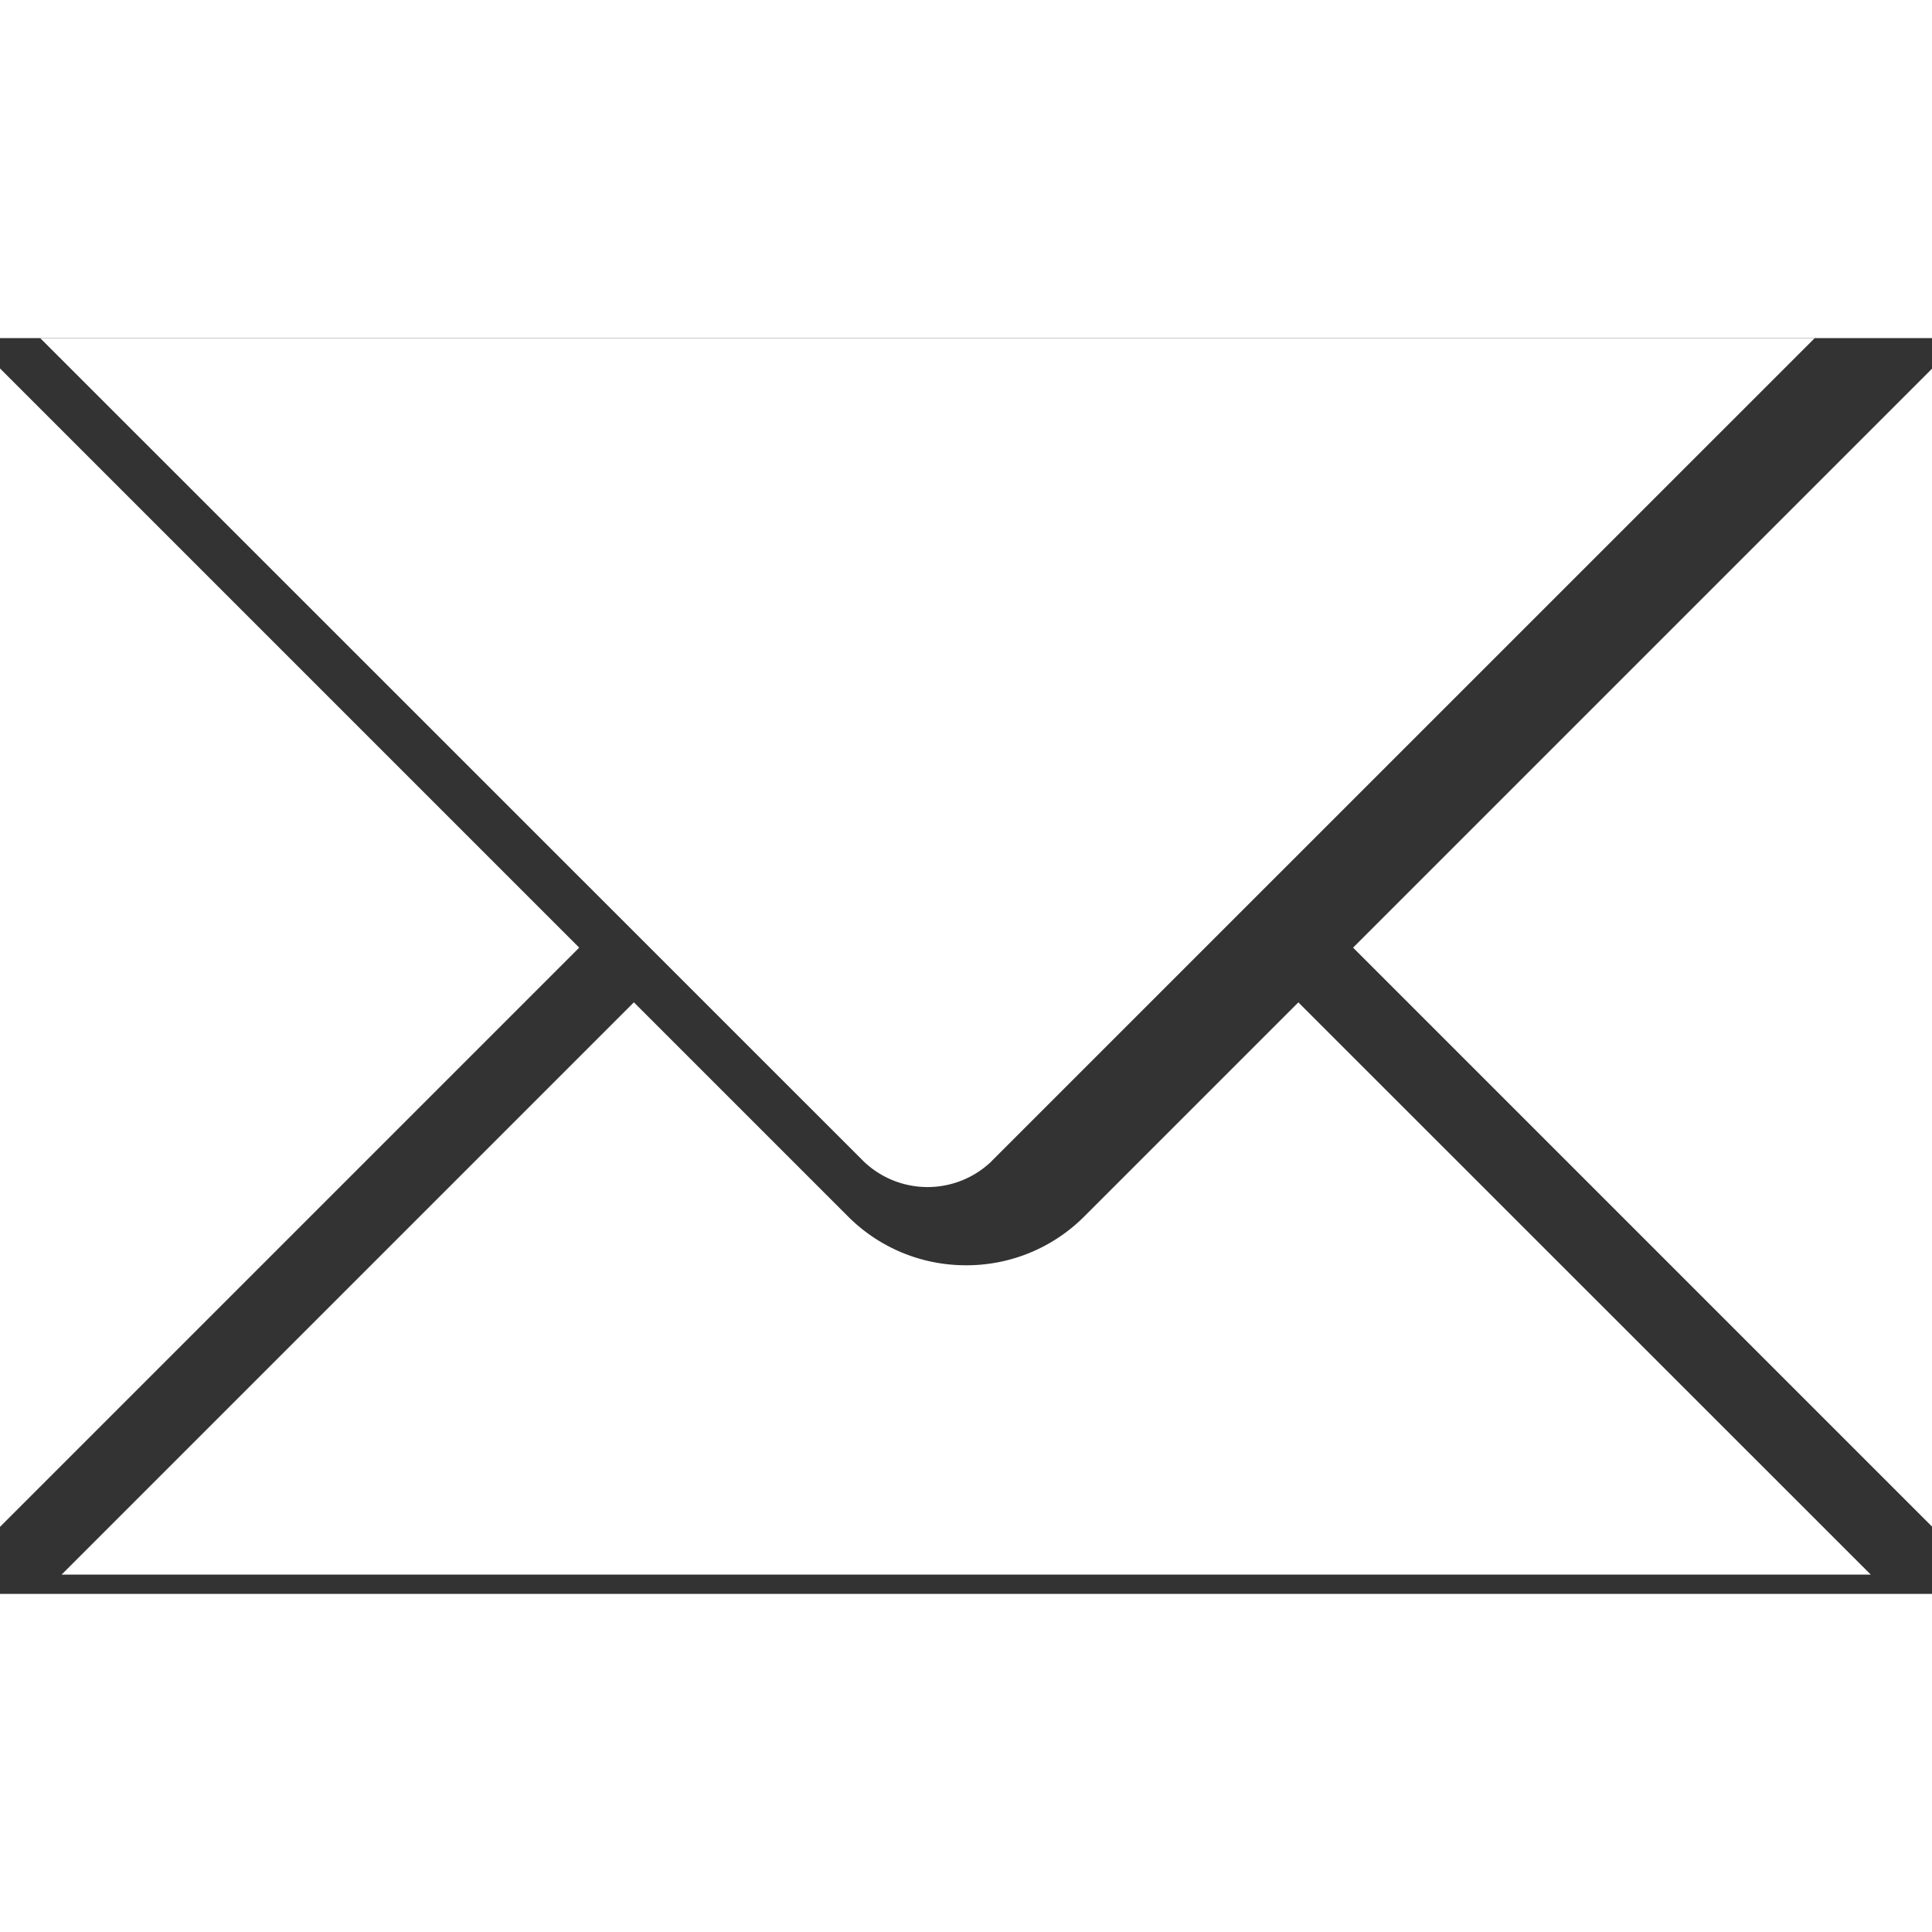
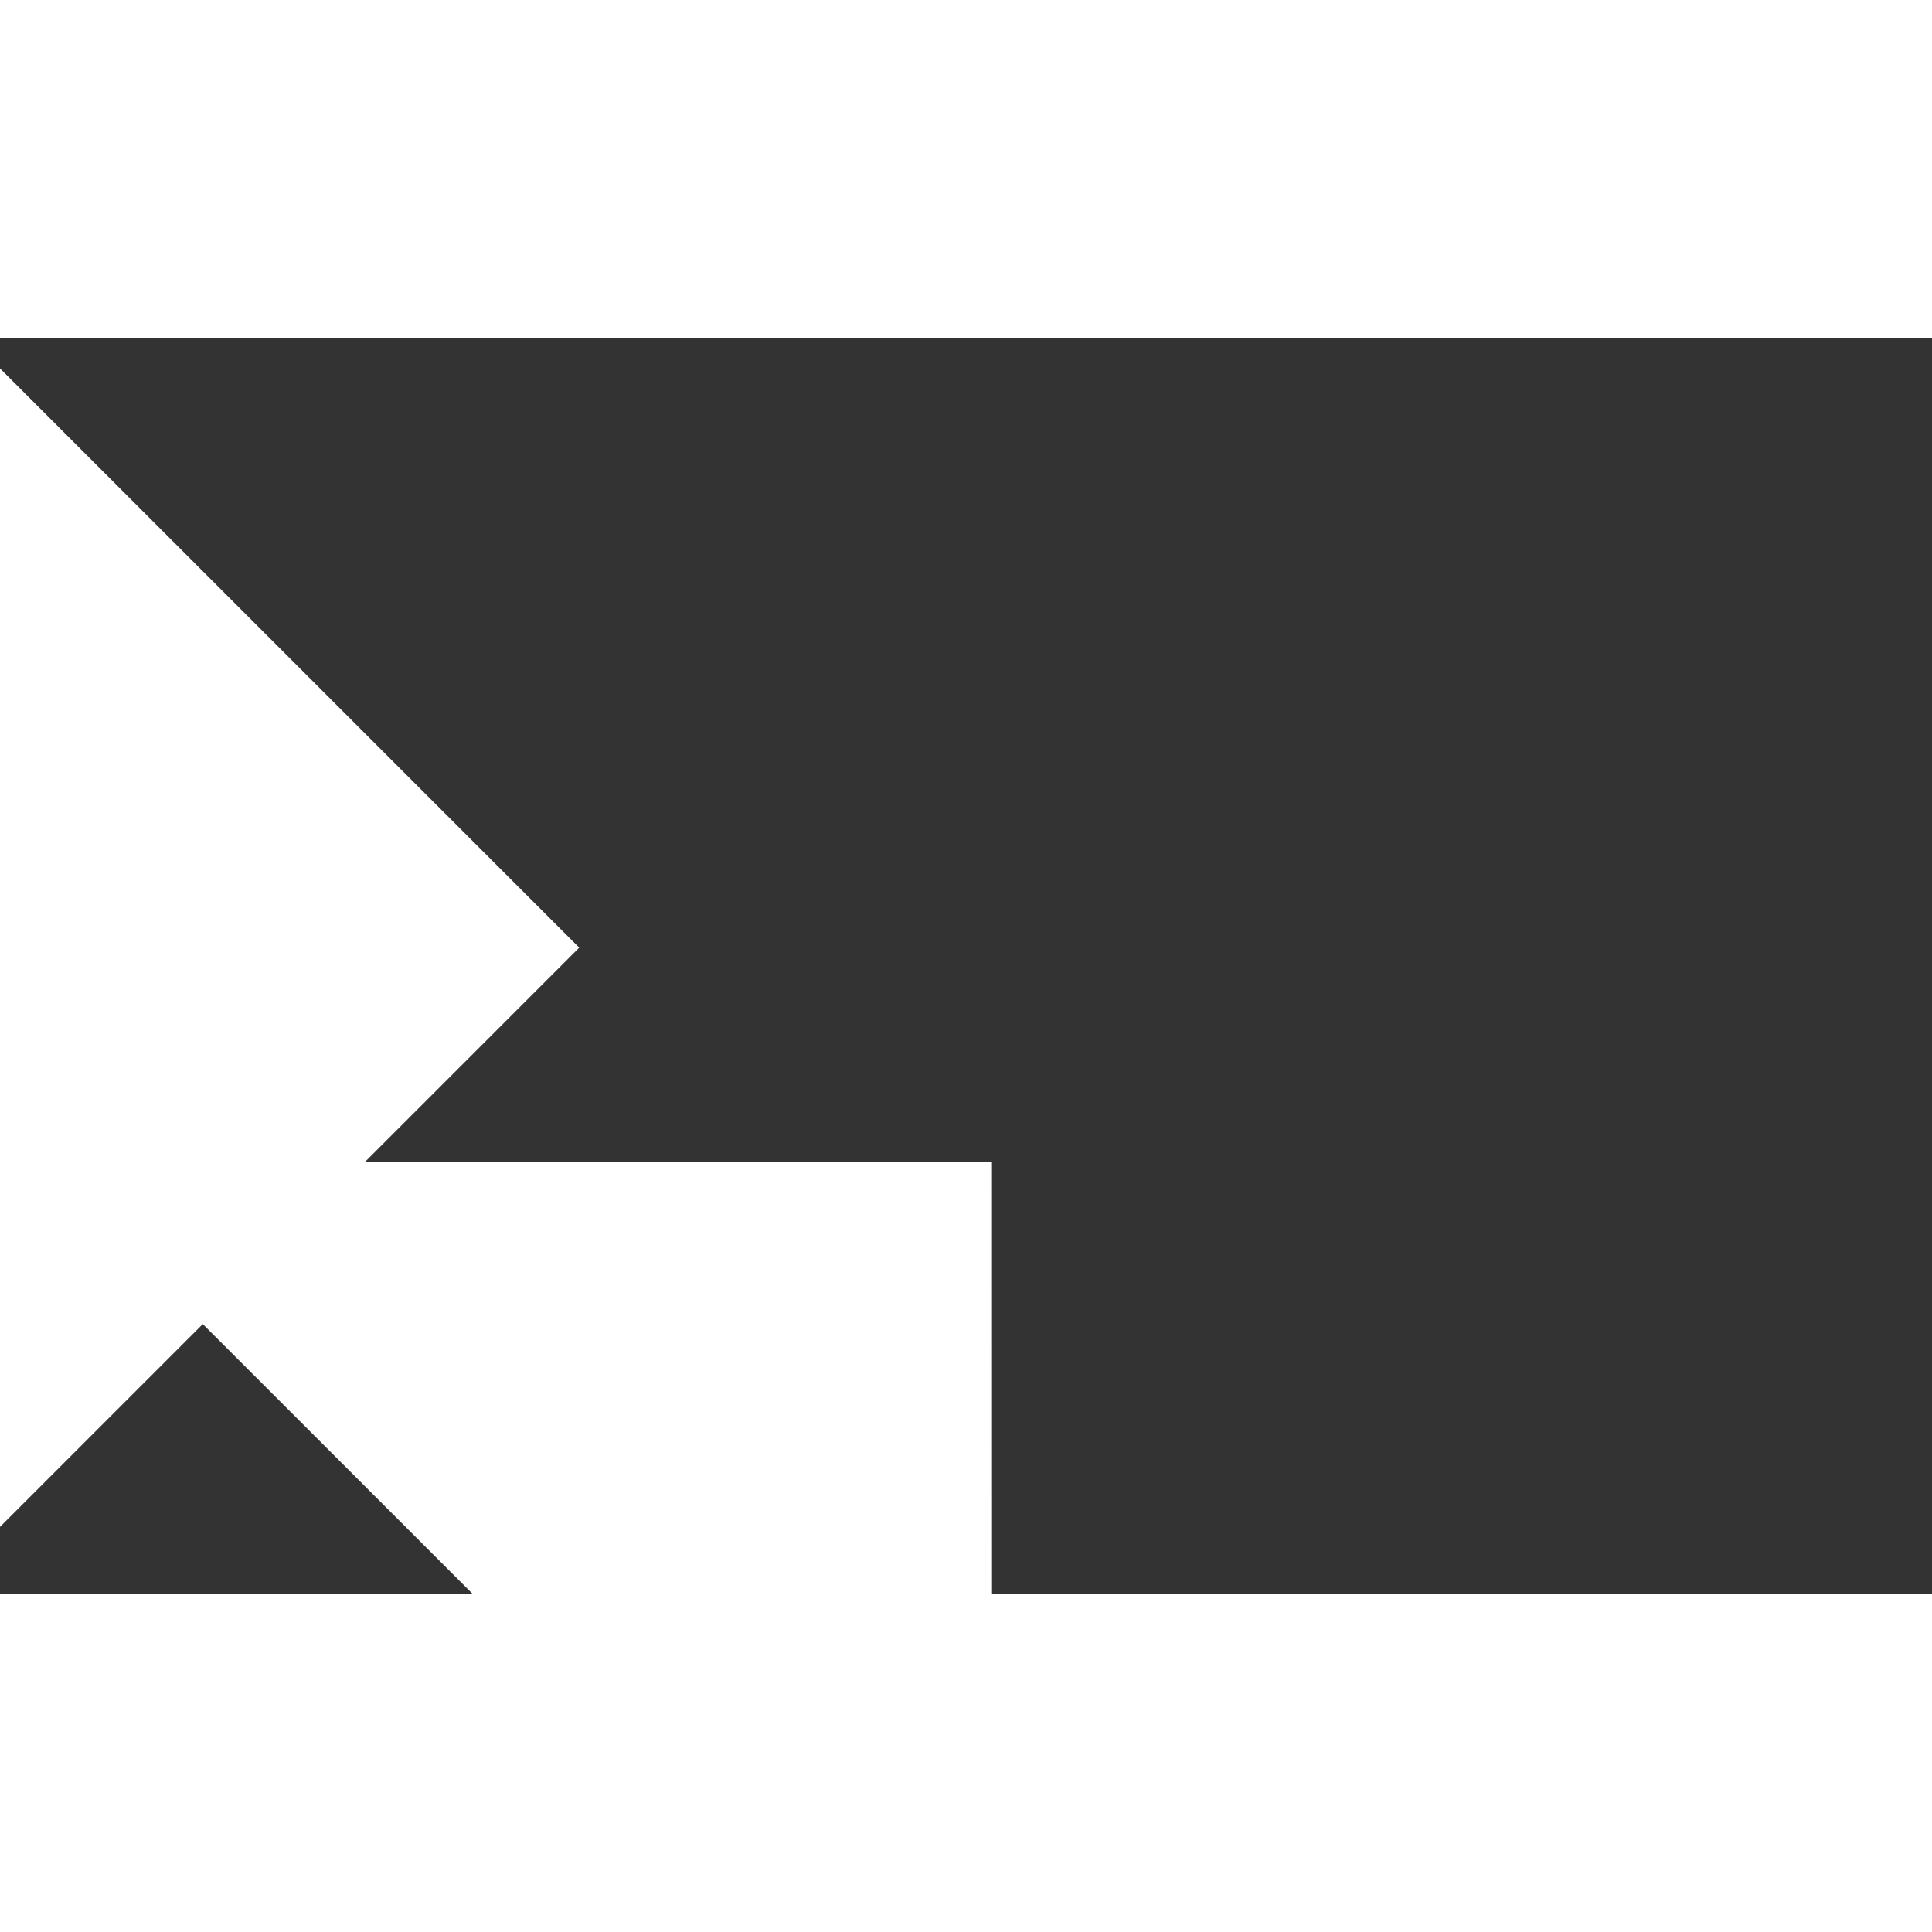
<svg xmlns="http://www.w3.org/2000/svg" width="20" height="20" viewBox="0 0 20 13">
  <rect x="0" y="0" width="20" height="13" fill="#333333" stroke="none" />
  <g fill="white" fill-rule="evenodd">
    <path class="fill" fill="#ffffff" d="M0 12.306L5.996 6.31 0 .314z" />
    <g transform="translate(.4)" fill="#ffffff">
-       <path class="fill" fill="#ffffff" d="M9.861 8.524L18.386 0H.016l8.526 8.524a.956.956 0 0 0 1.32 0" />
+       <path class="fill" fill="#ffffff" d="M9.861 8.524H.016l8.526 8.524a.956.956 0 0 0 1.32 0" />
    </g>
    <g transform="translate(.4 6.8)" fill="#ffffff">
-       <path class="fill" fill="#ffffff" d="M13.041.076L10.827 2.29a1.72 1.72 0 0 1-1.226.508 1.72 1.72 0 0 1-1.225-.508L6.162.076.238 6h18.728L13.04.076z" />
-     </g>
-     <path class="fill" fill="#ffffff" d="M14.007 6.31L20 12.303V.317z" />
+       </g>
  </g>
</svg>